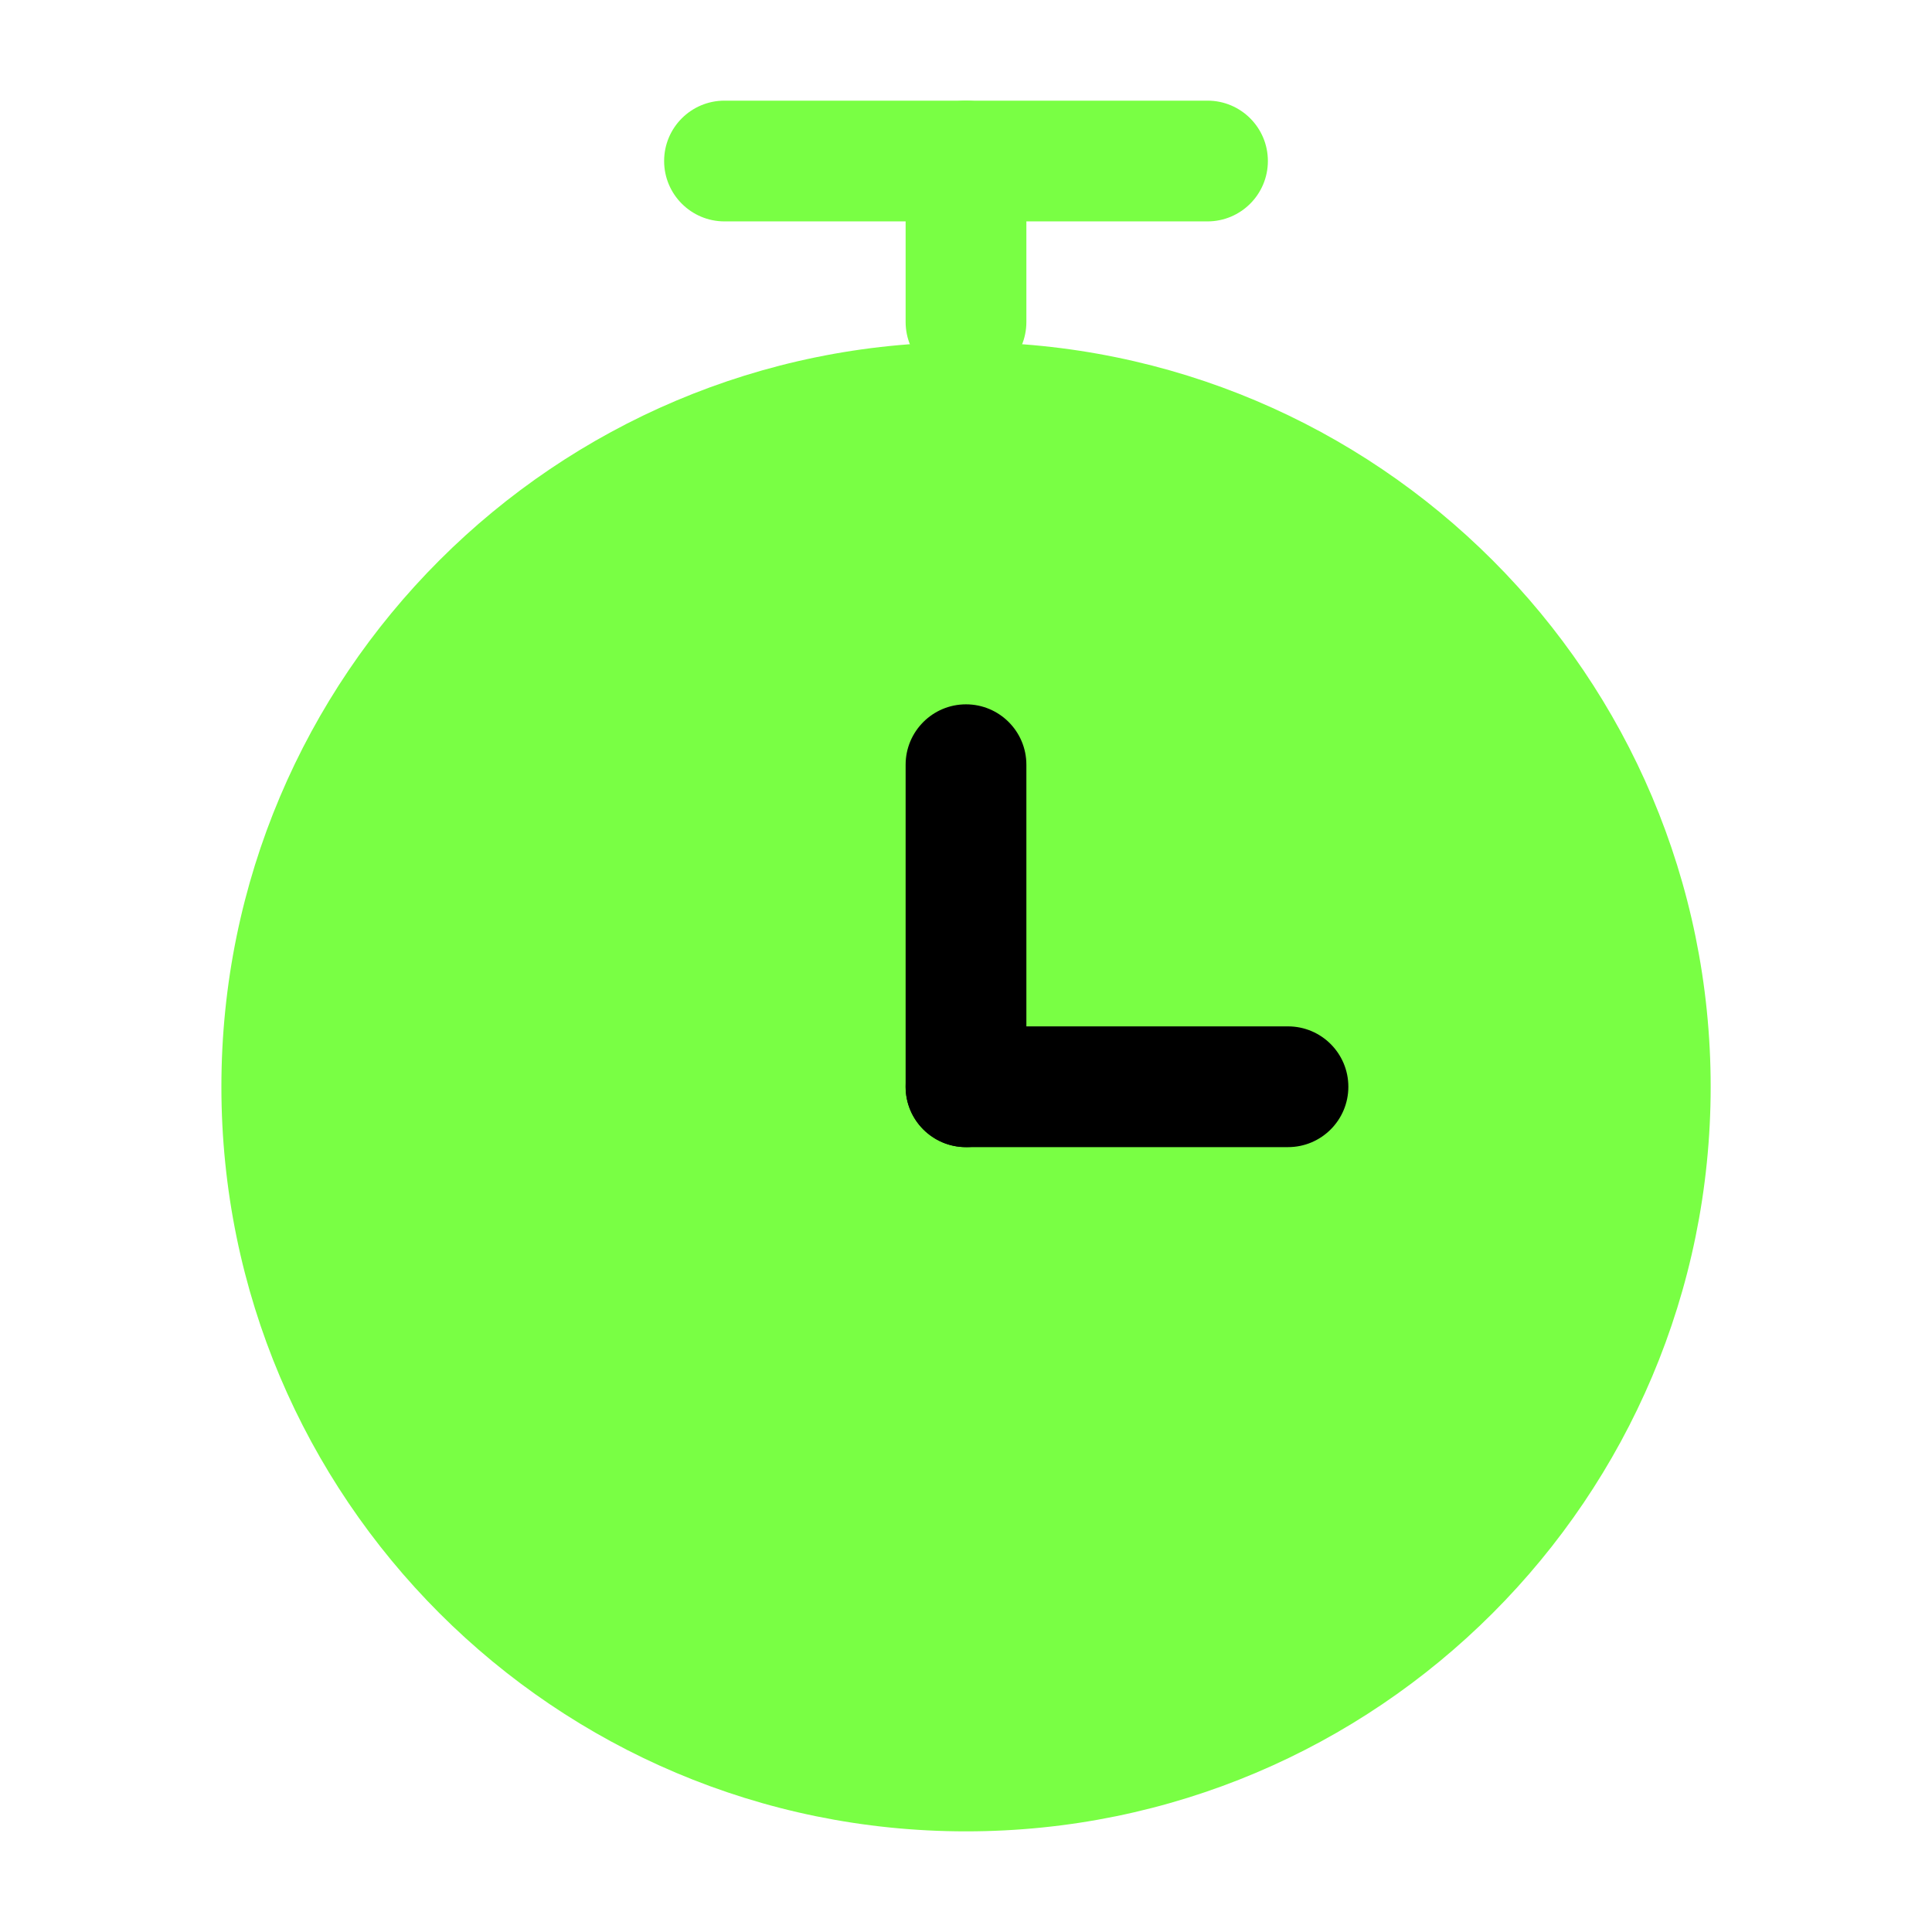
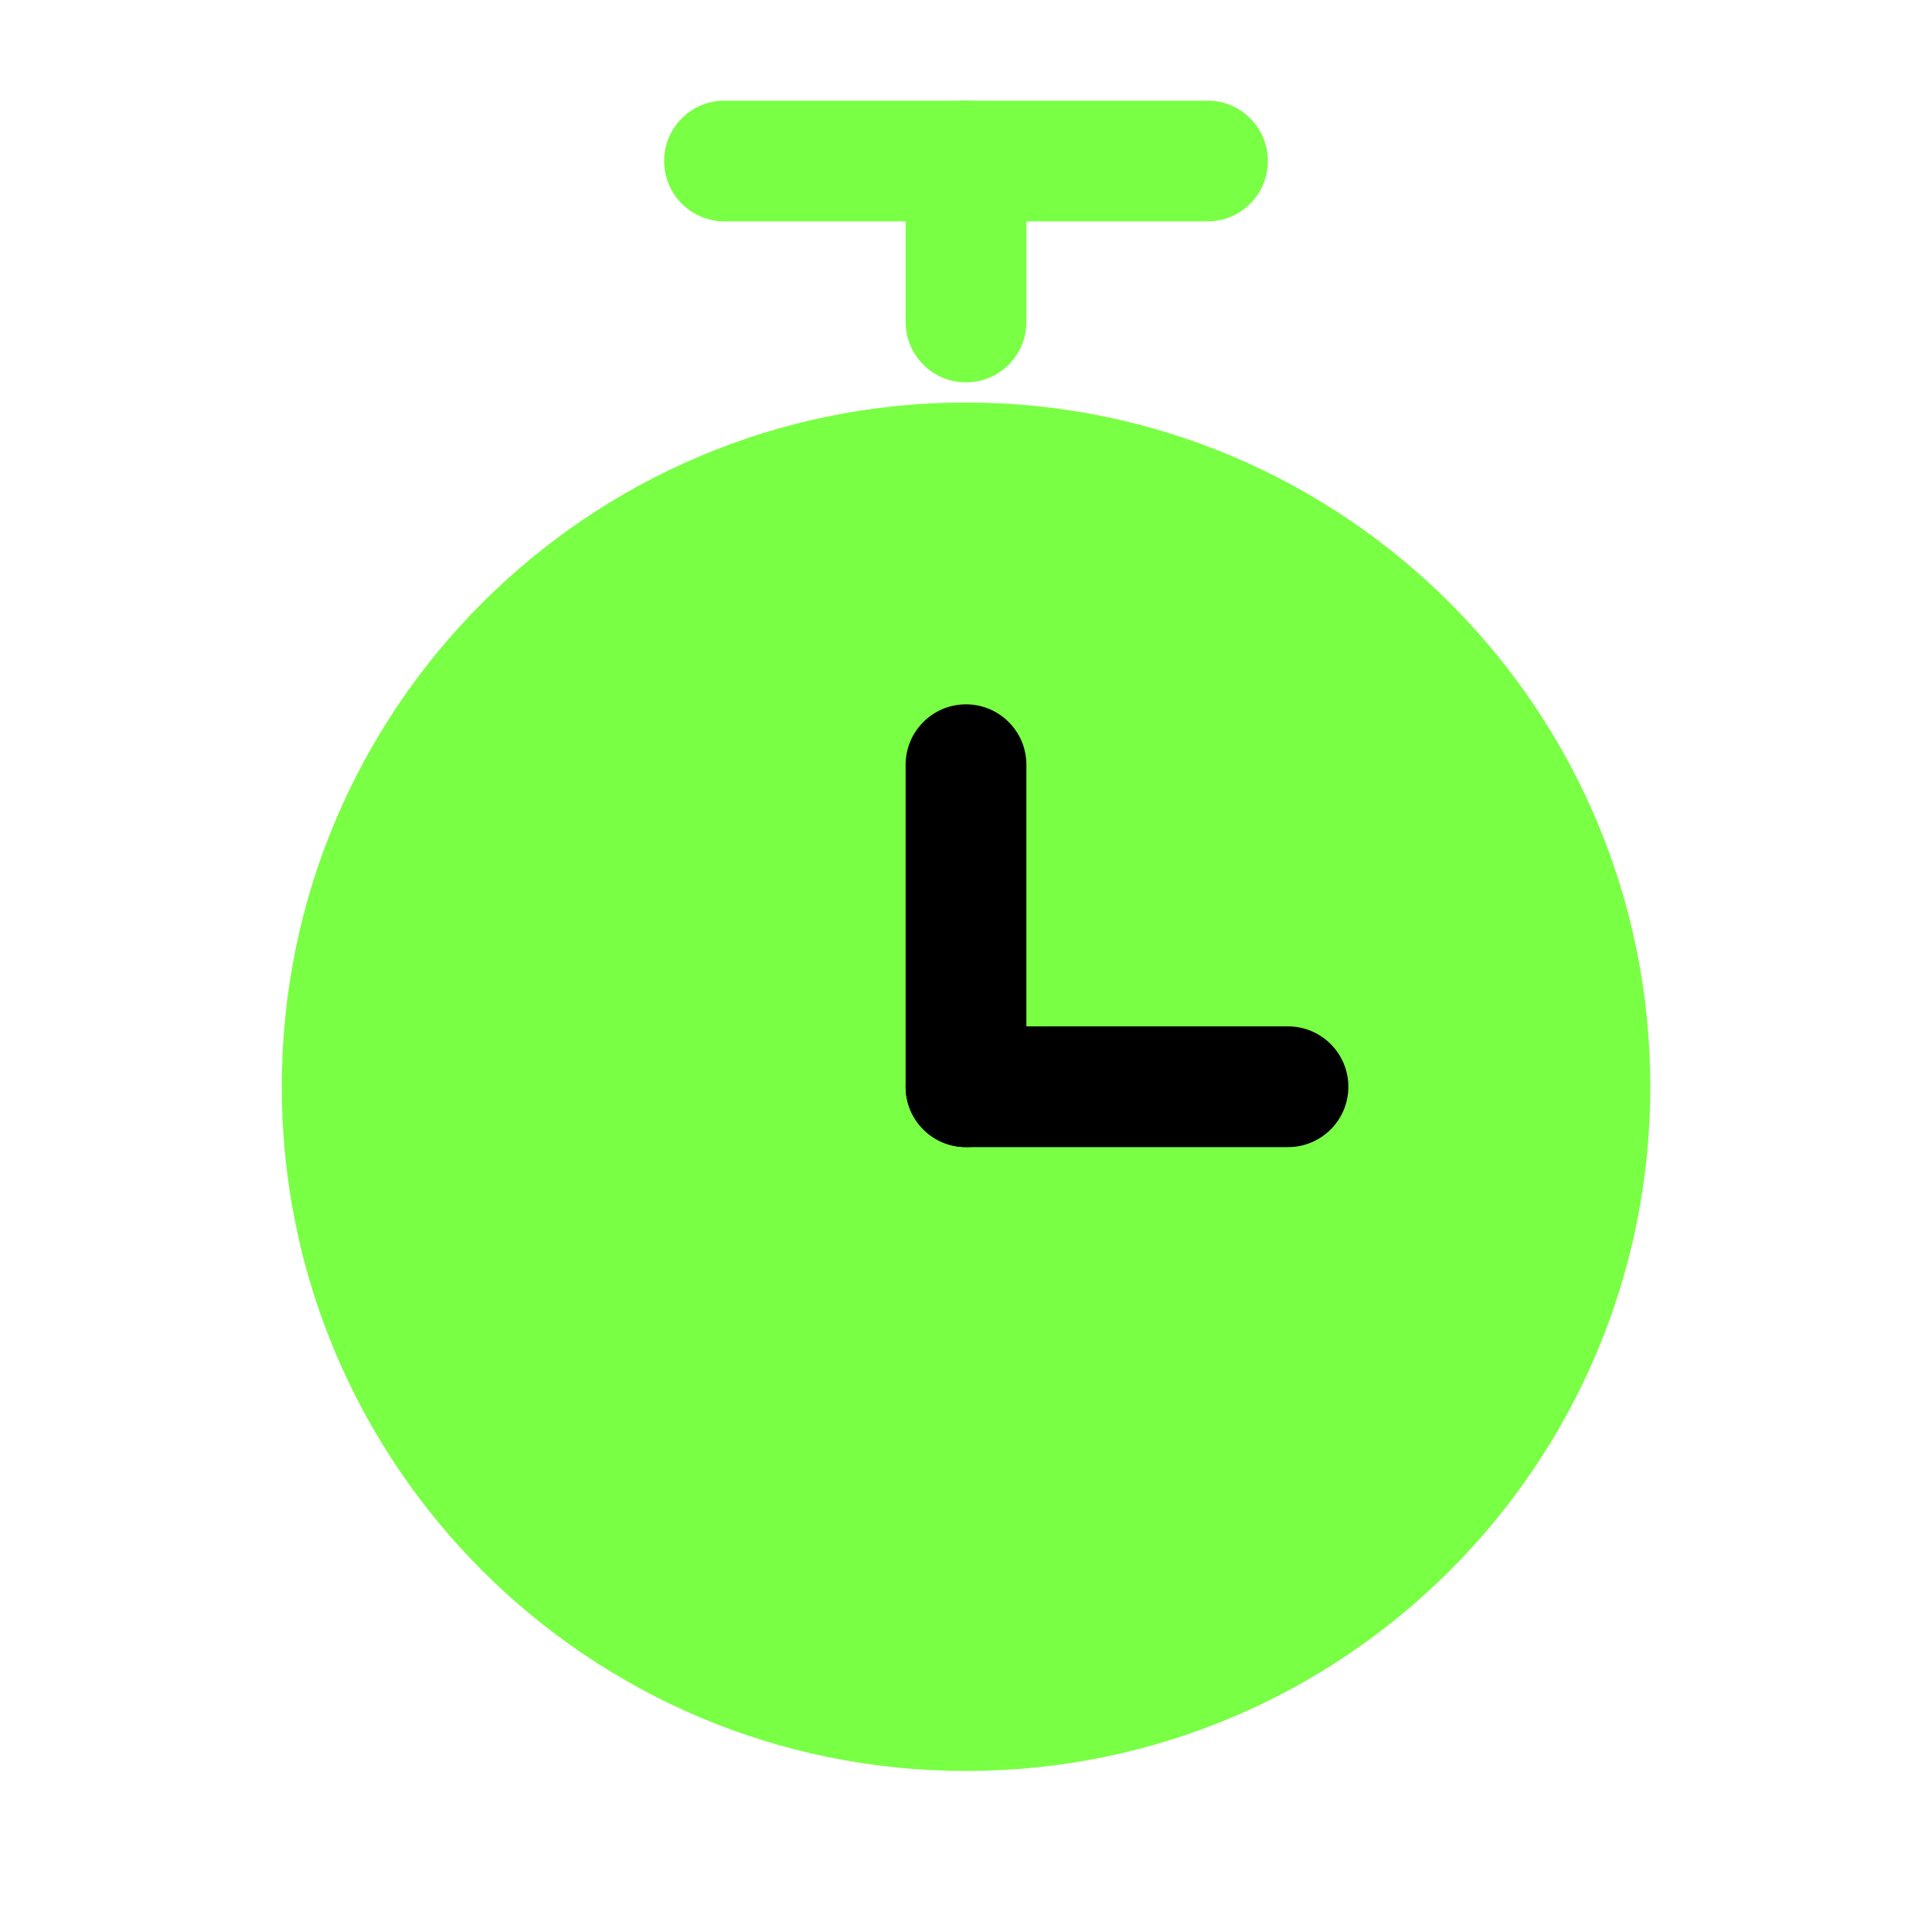
<svg xmlns="http://www.w3.org/2000/svg" width="32" height="32" viewBox="0 0 32 32" fill="none">
  <path d="M16 29.333C22.26 29.333 27.334 24.259 27.334 18C27.334 11.741 22.26 6.667 16 6.667C9.741 6.667 4.667 11.741 4.667 18C4.667 24.259 9.741 29.333 16 29.333Z" fill="#79FF44" />
-   <path fill-rule="evenodd" clip-rule="evenodd" d="M16 7.667C10.293 7.667 5.667 12.293 5.667 18C5.667 23.707 10.293 28.333 16 28.333C21.707 28.333 26.334 23.707 26.334 18C26.334 12.293 21.707 7.667 16 7.667ZM3.667 18C3.667 11.188 9.189 5.667 16 5.667C22.812 5.667 28.334 11.188 28.334 18C28.334 24.811 22.812 30.333 16 30.333C9.189 30.333 3.667 24.811 3.667 18Z" fill="#79FF44" />
  <path fill-rule="evenodd" clip-rule="evenodd" d="M11 2.667C11 2.114 11.448 1.667 12 1.667H20C20.552 1.667 21 2.114 21 2.667C21 3.219 20.552 3.667 20 3.667H12C11.448 3.667 11 3.219 11 2.667Z" fill="#79FF44" />
  <path fill-rule="evenodd" clip-rule="evenodd" d="M16 11.666C16.552 11.666 17 12.114 17 12.666V18C17 18.552 16.552 19 16 19C15.448 19 15 18.552 15 18V12.666C15 12.114 15.448 11.666 16 11.666Z" fill="black" />
  <path fill-rule="evenodd" clip-rule="evenodd" d="M15 18C15 17.448 15.448 17 16 17H21.333C21.886 17 22.333 17.448 22.333 18C22.333 18.552 21.886 19 21.333 19H16C15.448 19 15 18.552 15 18Z" fill="black" />
  <path fill-rule="evenodd" clip-rule="evenodd" d="M16 1.667C16.552 1.667 17 2.114 17 2.667V5.333C17 5.885 16.552 6.333 16 6.333C15.448 6.333 15 5.885 15 5.333V2.667C15 2.114 15.448 1.667 16 1.667Z" fill="#79FF44" />
</svg>